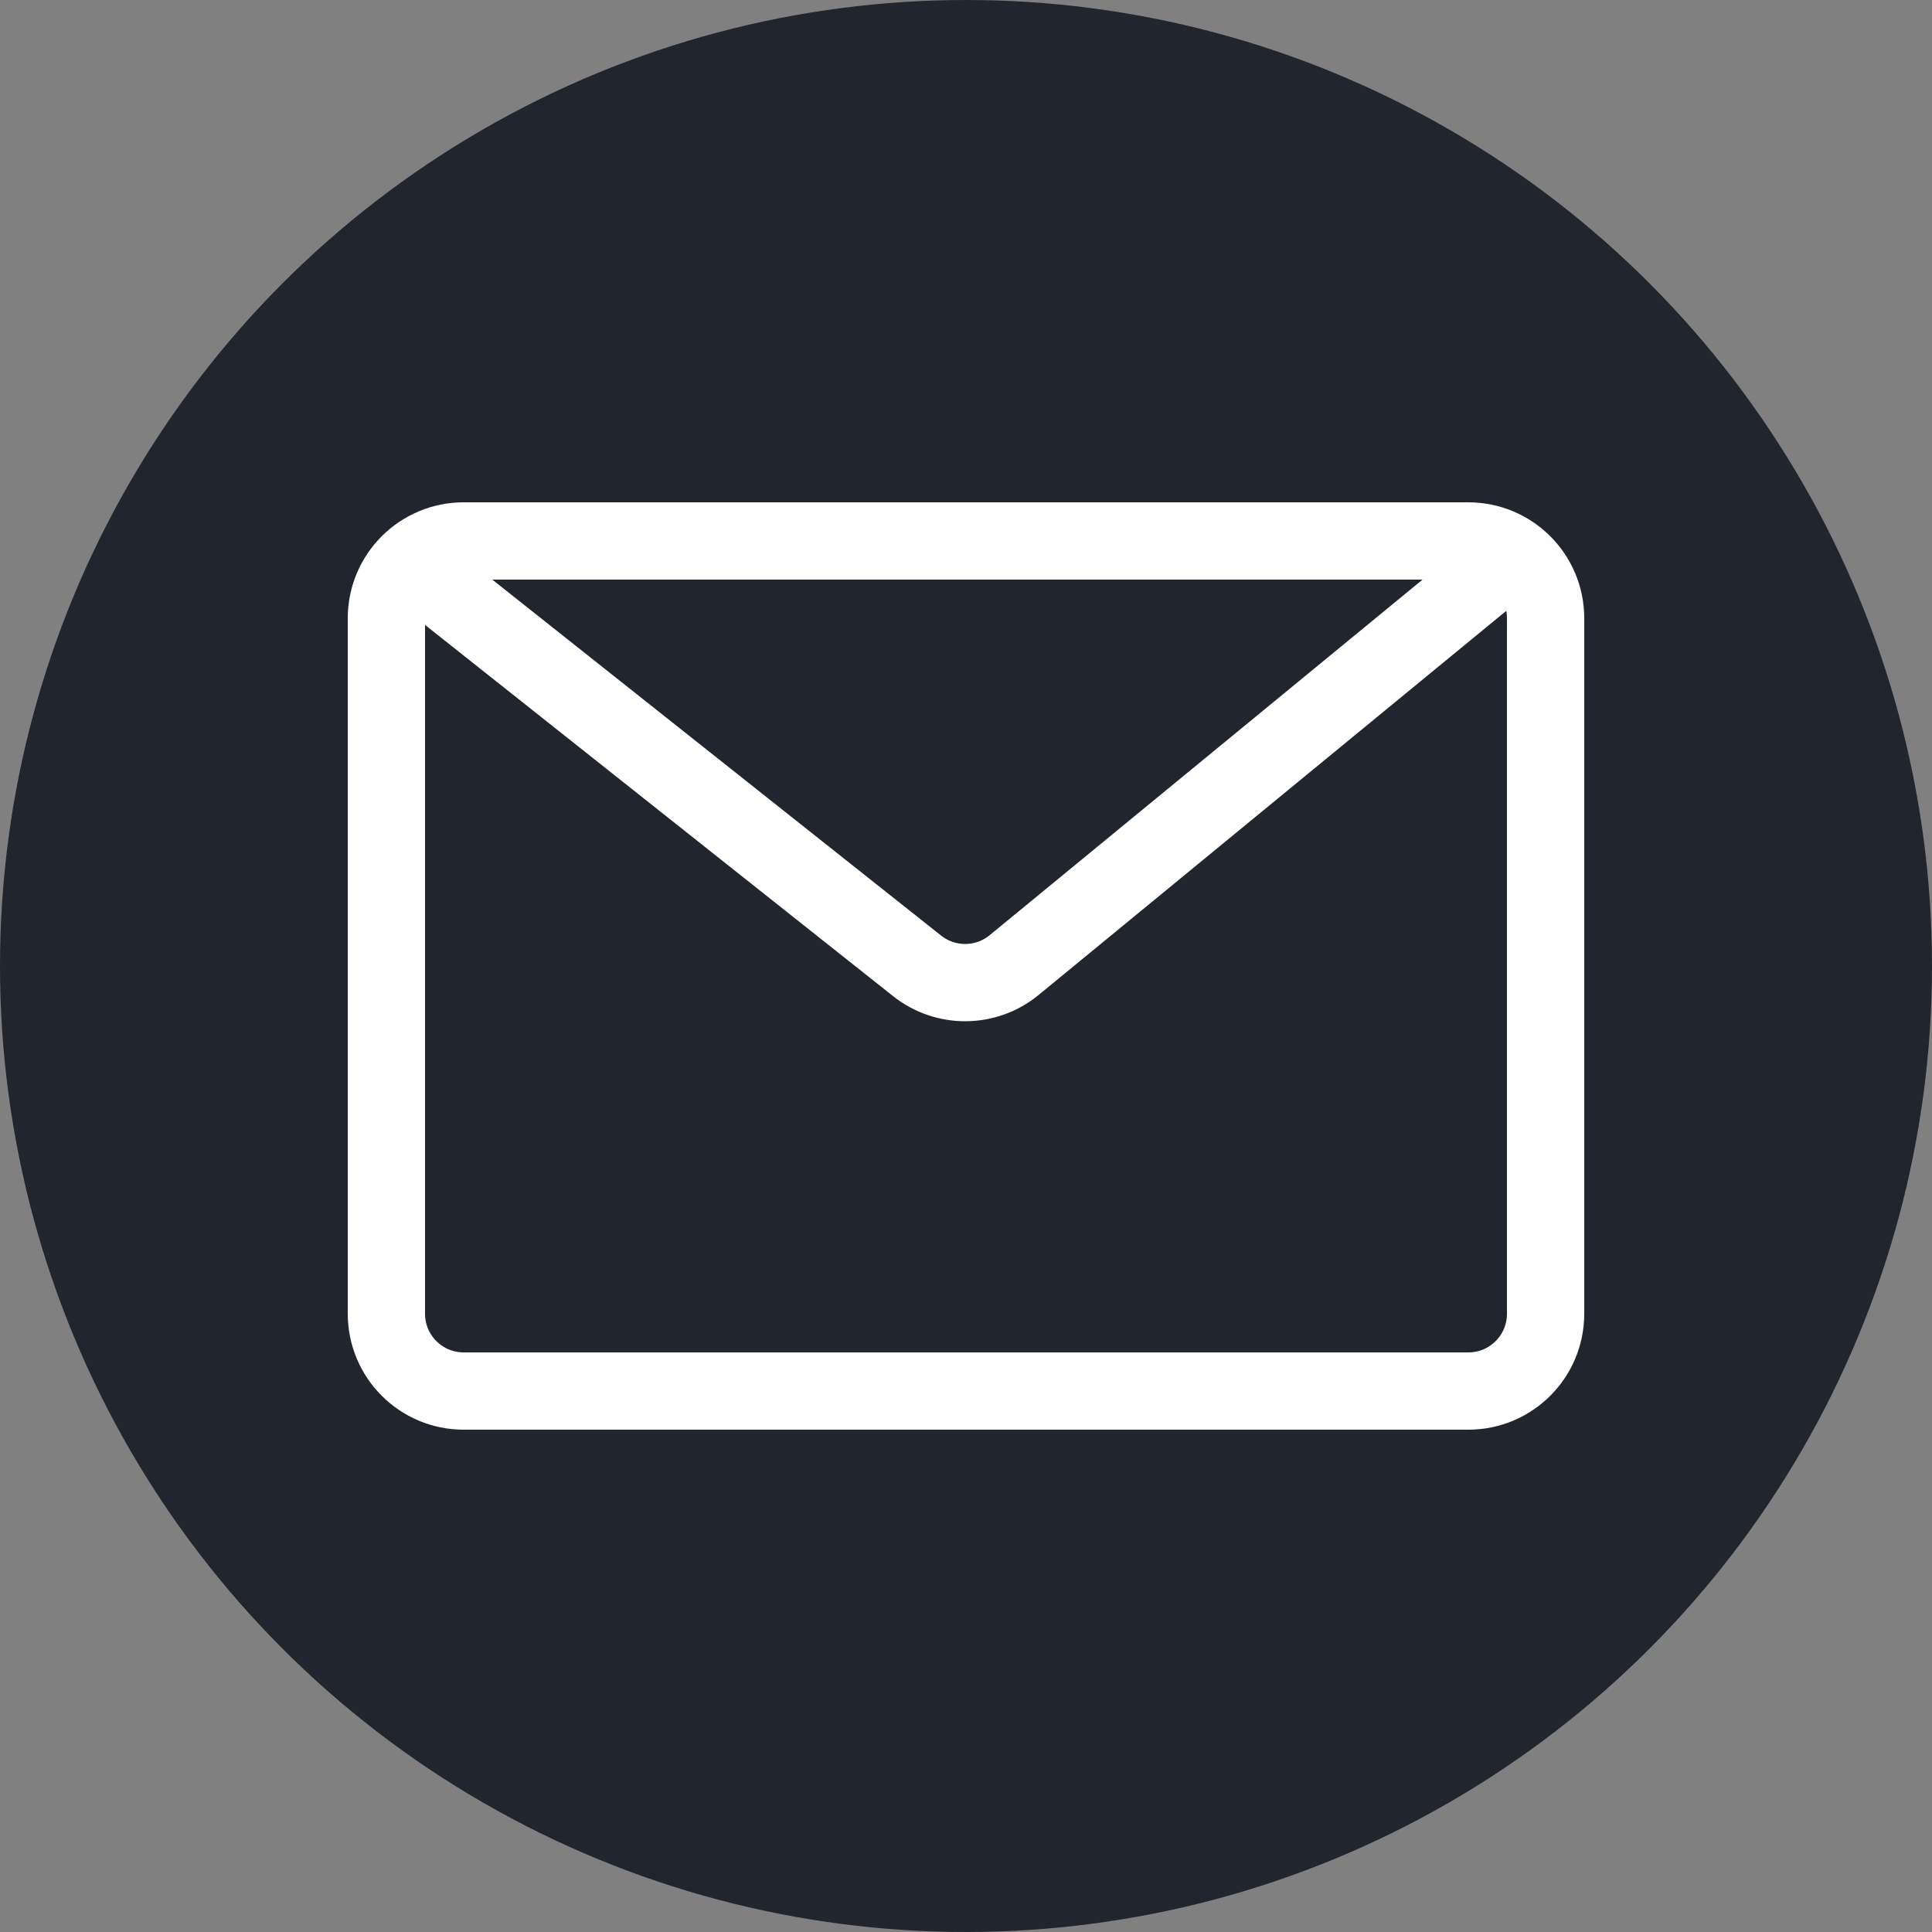
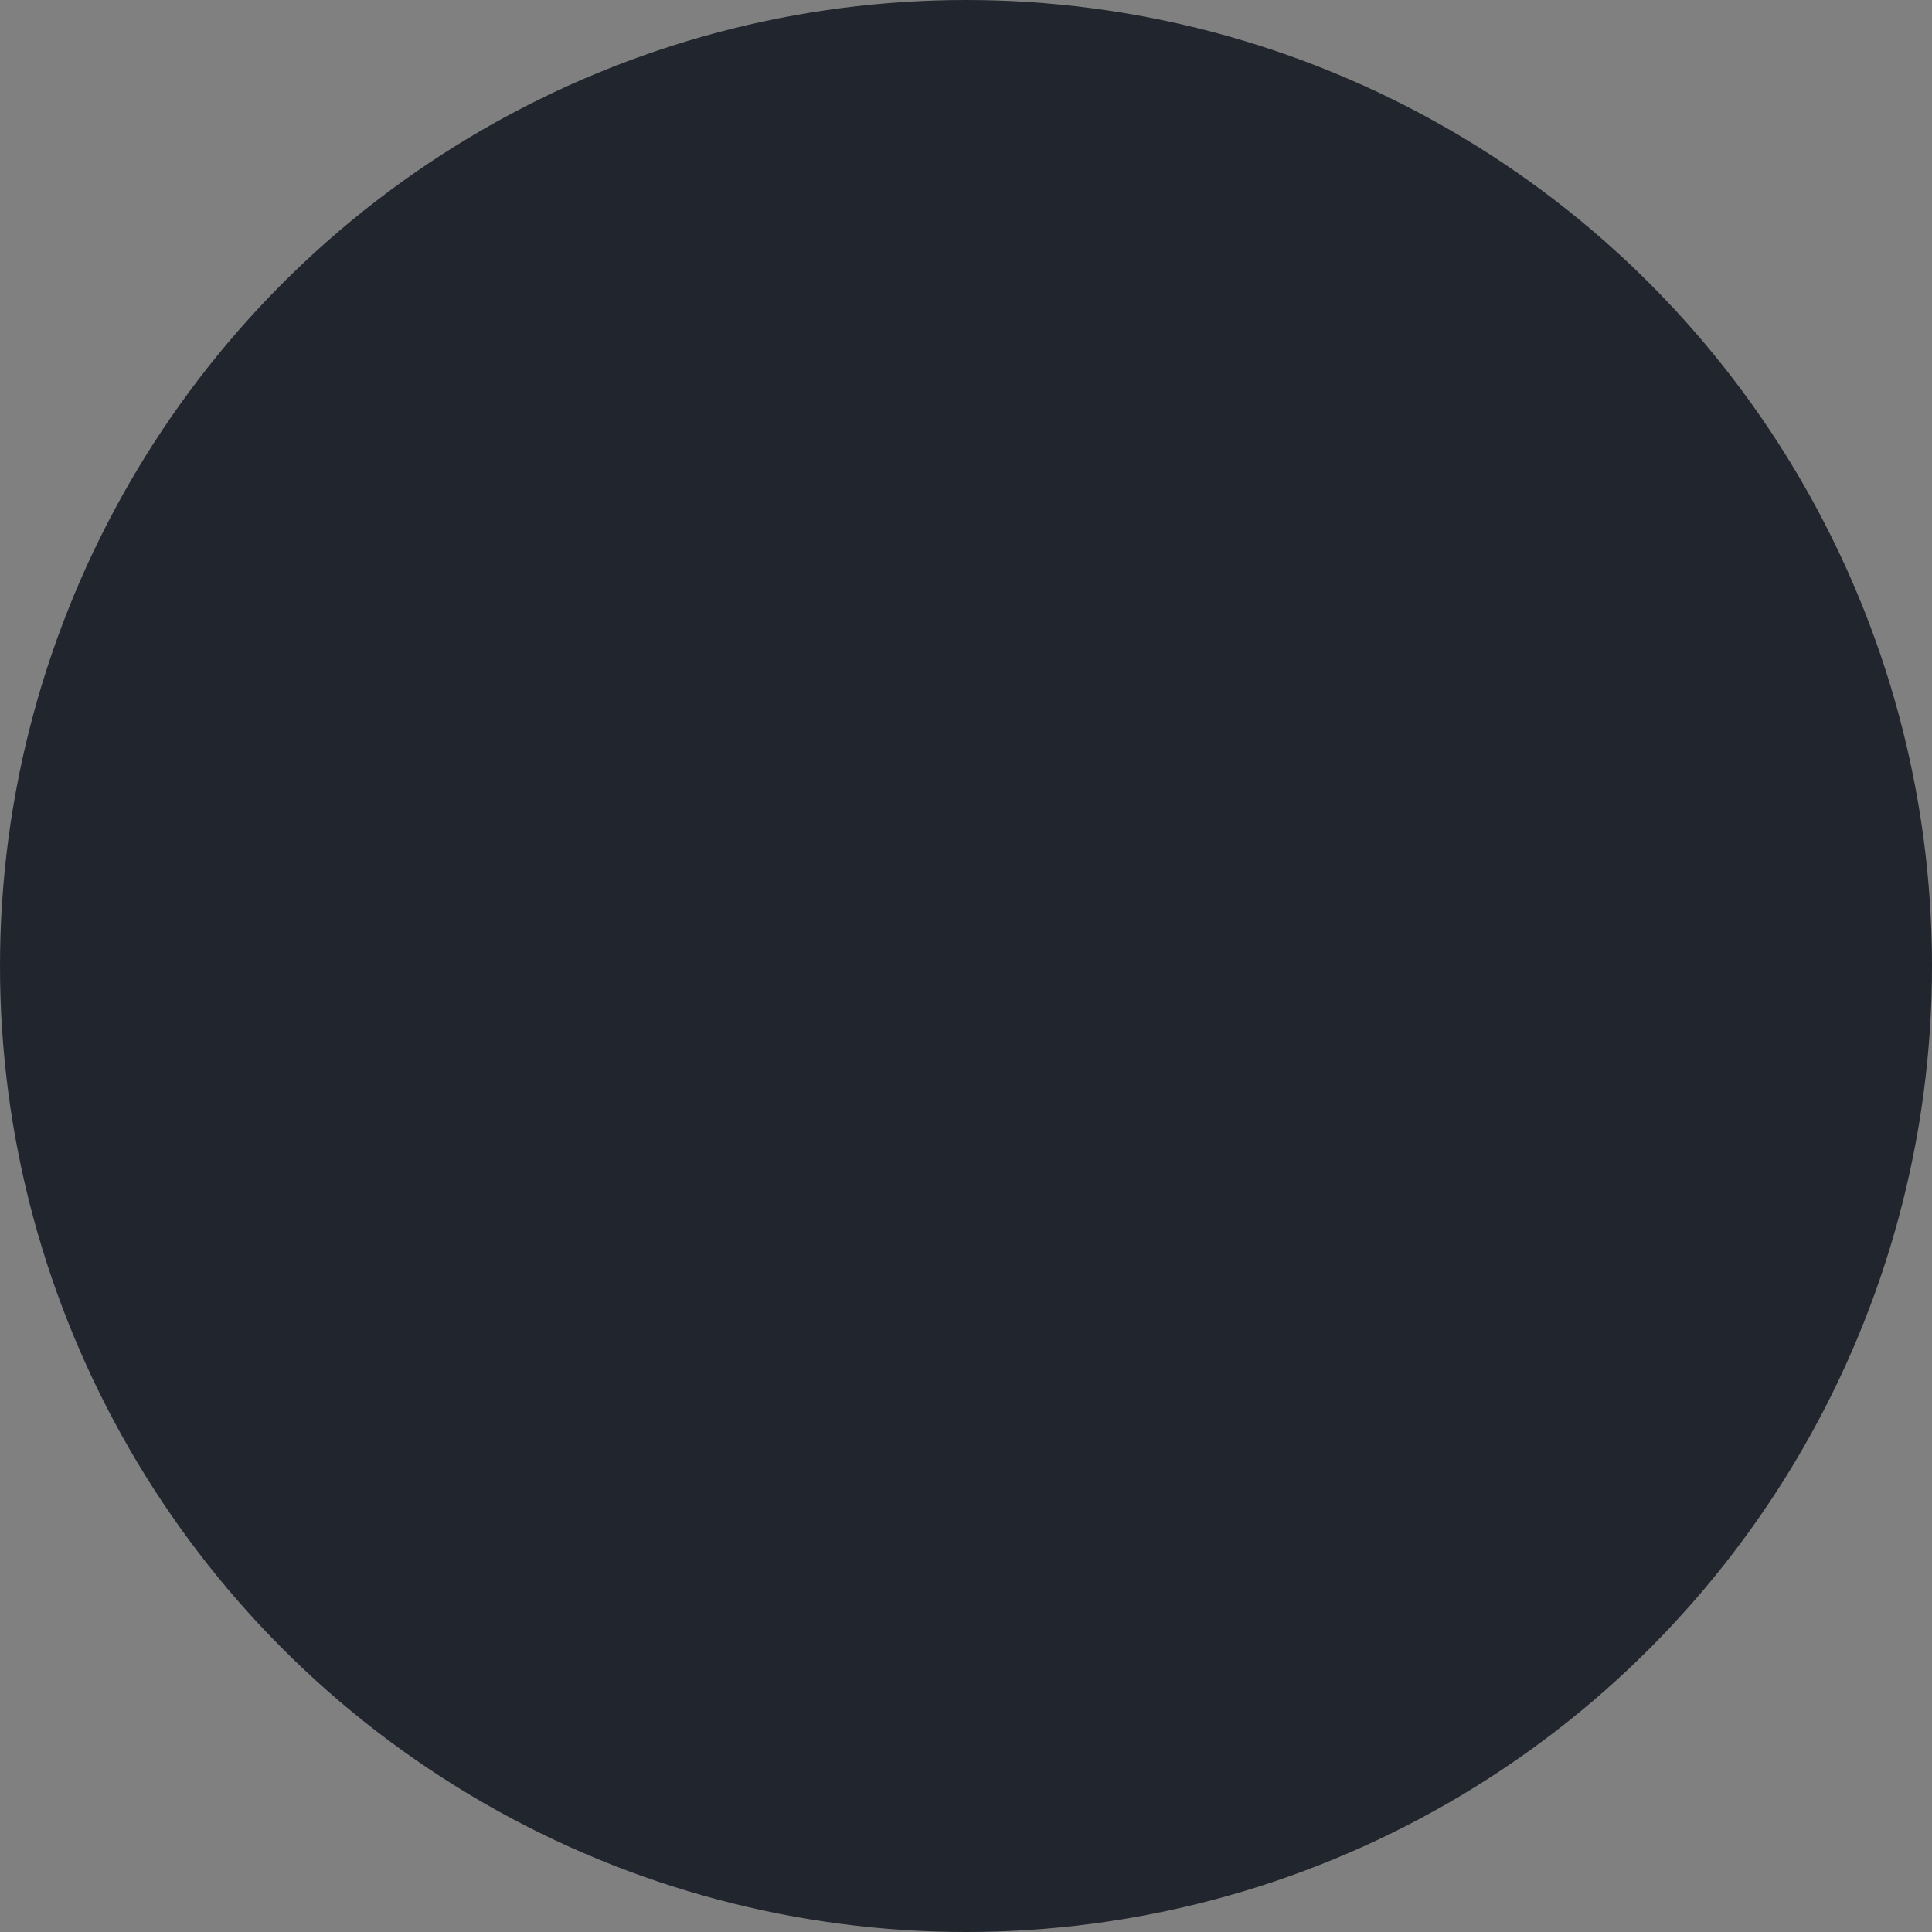
<svg xmlns="http://www.w3.org/2000/svg" width="50" height="50" viewBox="0 0 50 50" fill="none">
  <rect x="0" y="0" width="50" height="50" fill="#808080" stroke="none" />
  <circle cx="25" cy="25" r="25" fill="#21252D" />
-   <path d="M10 34V16C10 14.895 10.895 14 12 14H38C39.105 14 40 14.895 40 16V34C40 35.105 39.105 36 38 36H12C10.895 36 10 35.105 10 34Z" stroke="white" stroke-width="2" />
-   <path d="M10.5 14.5L23.735 24.997C24.473 25.582 25.52 25.573 26.247 24.975L39 14.5" stroke="white" stroke-width="2" />
</svg>